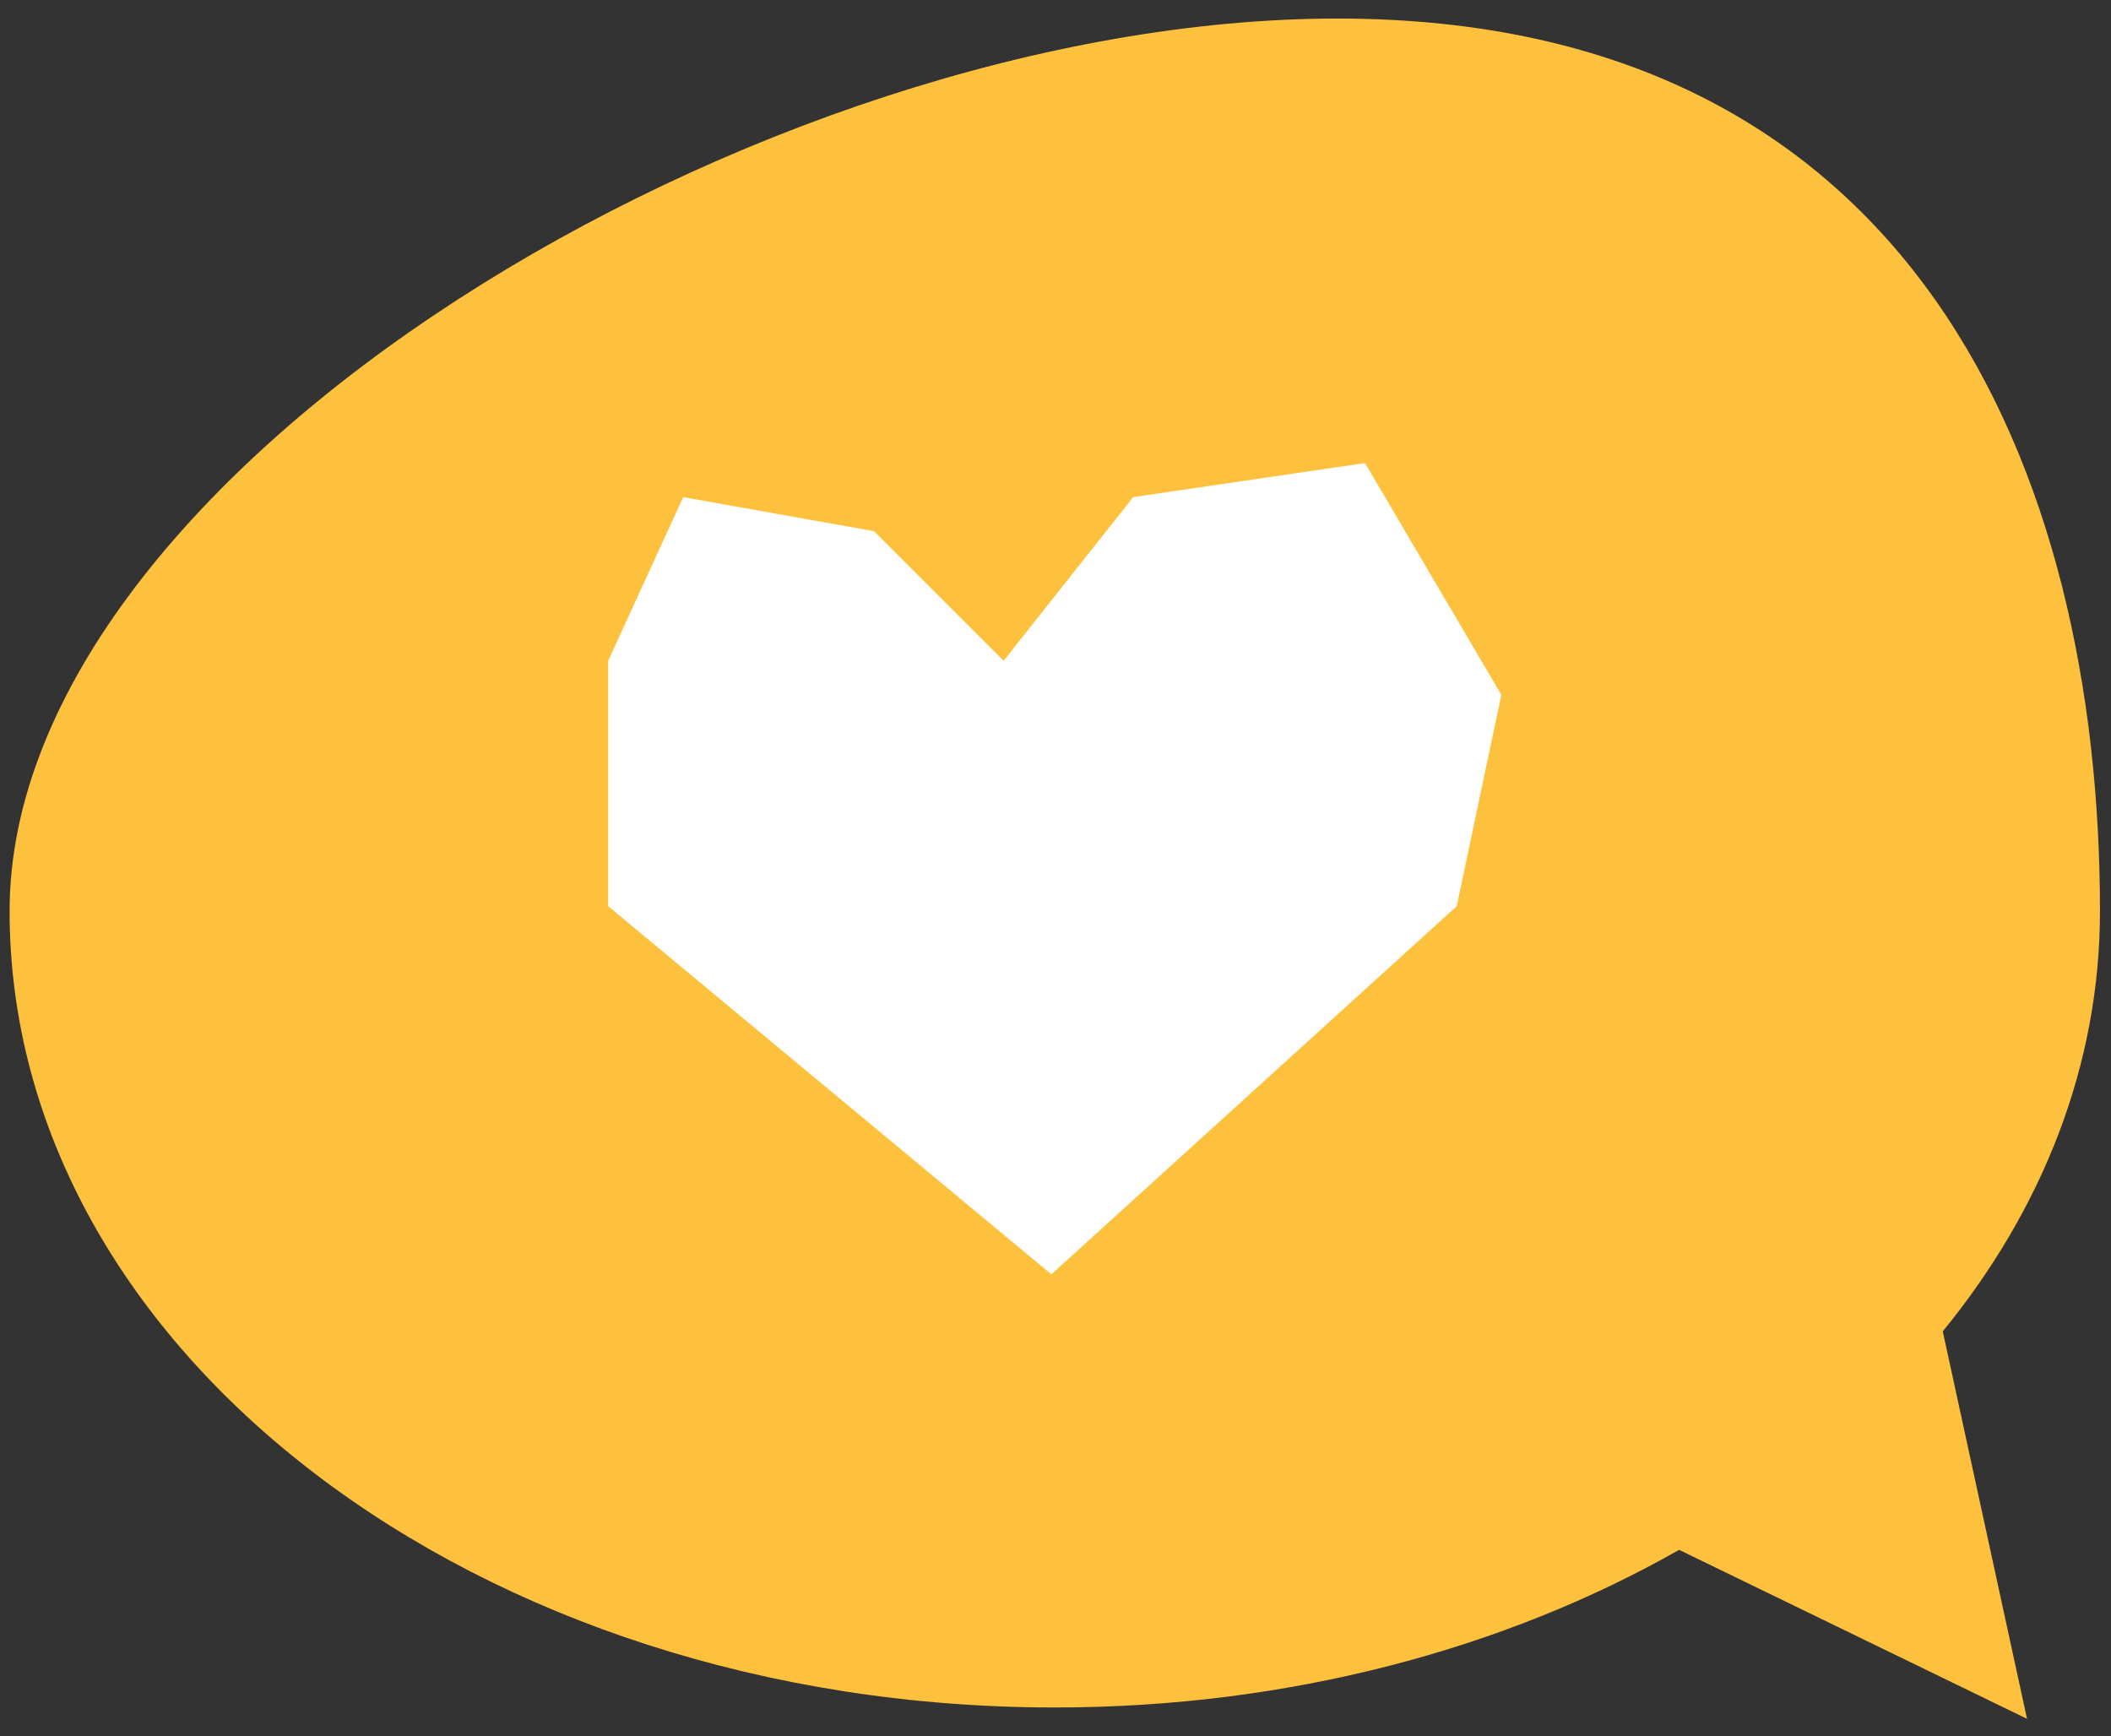
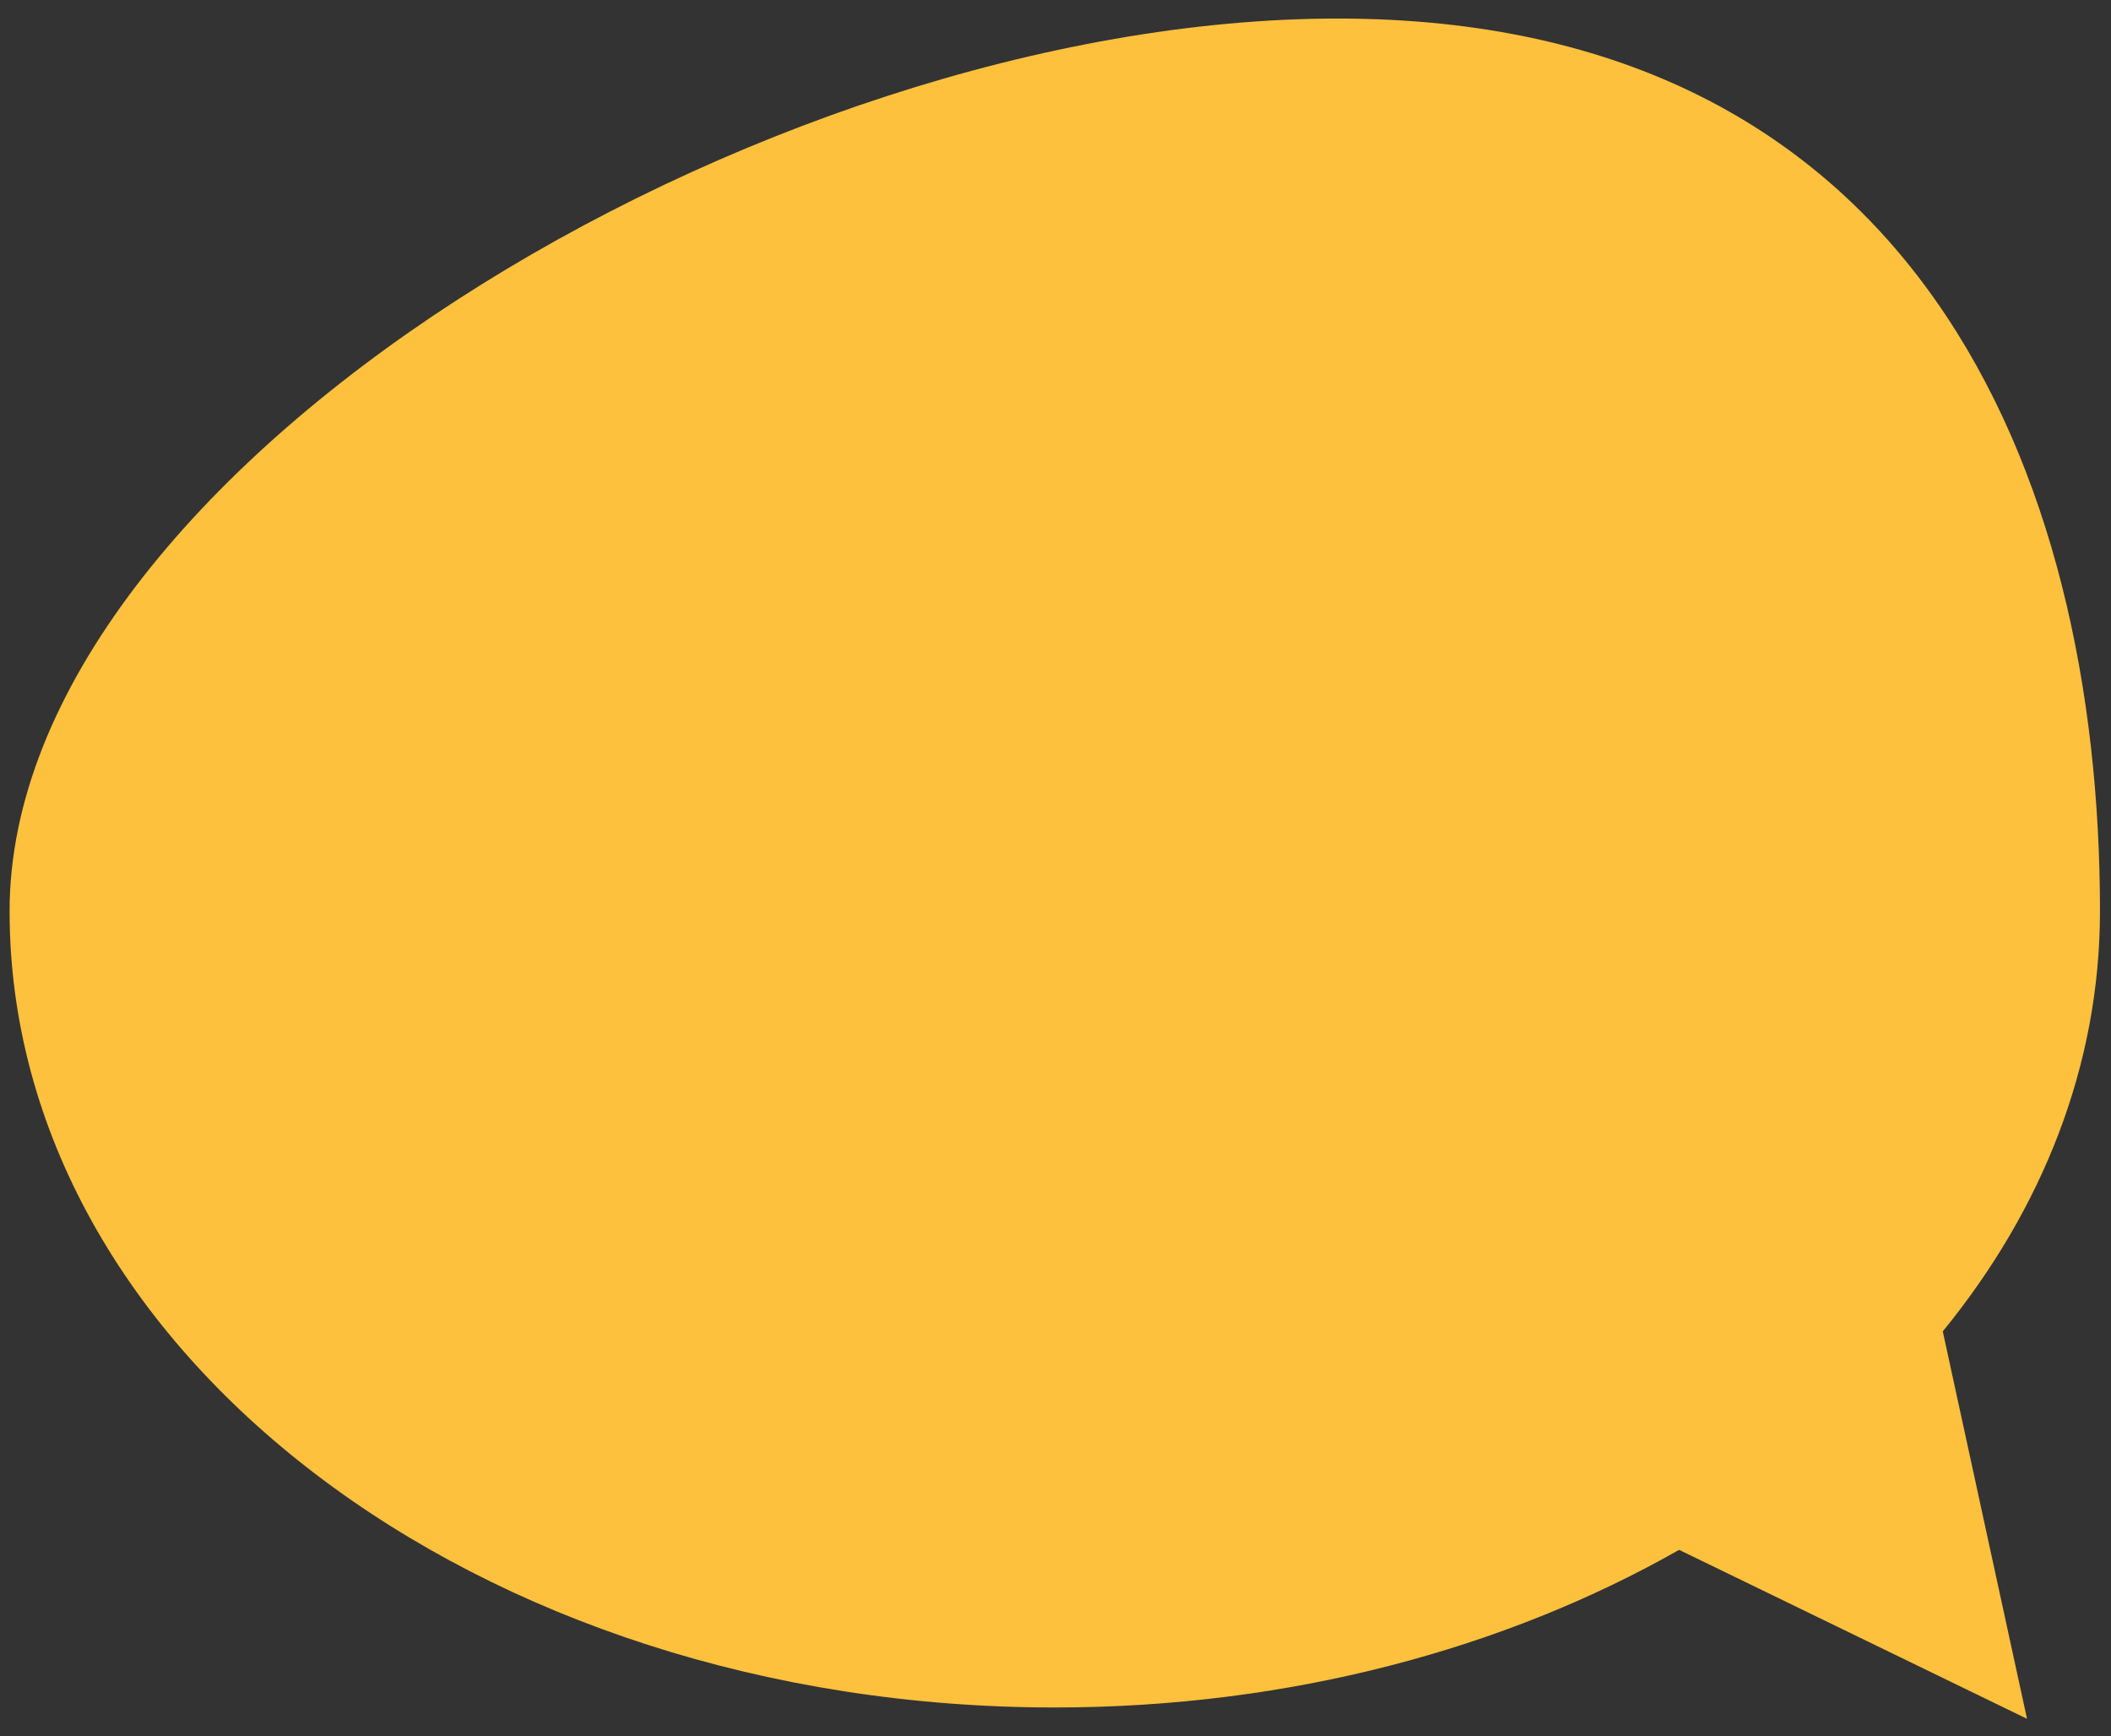
<svg xmlns="http://www.w3.org/2000/svg" width="107" height="88" viewBox="0 0 107 88" fill="none">
  <rect x="0" y="0" width="107" height="88" fill="#333333" stroke="none" />
  <path fill-rule="evenodd" clip-rule="evenodd" d="M98.473 67.486C103.524 61.303 106.441 54.004 106.441 46.185C106.441 23.892 97.059 0.94 67.8 0.94C38.541 0.94 0.486 23.892 0.486 46.185C0.486 68.479 24.205 86.551 53.464 86.551C65.327 86.551 76.28 83.58 85.11 78.561L102.743 87.125L98.473 67.486Z" fill="#FDC13D" />
-   <path d="M57.437 25.199L50.871 33.493L44.305 26.927L34.629 25.199L30.828 33.493V45.934L53.29 64.595L73.836 45.934L76.098 35.221L69.187 23.471L57.437 25.199Z" fill="white" />
</svg>